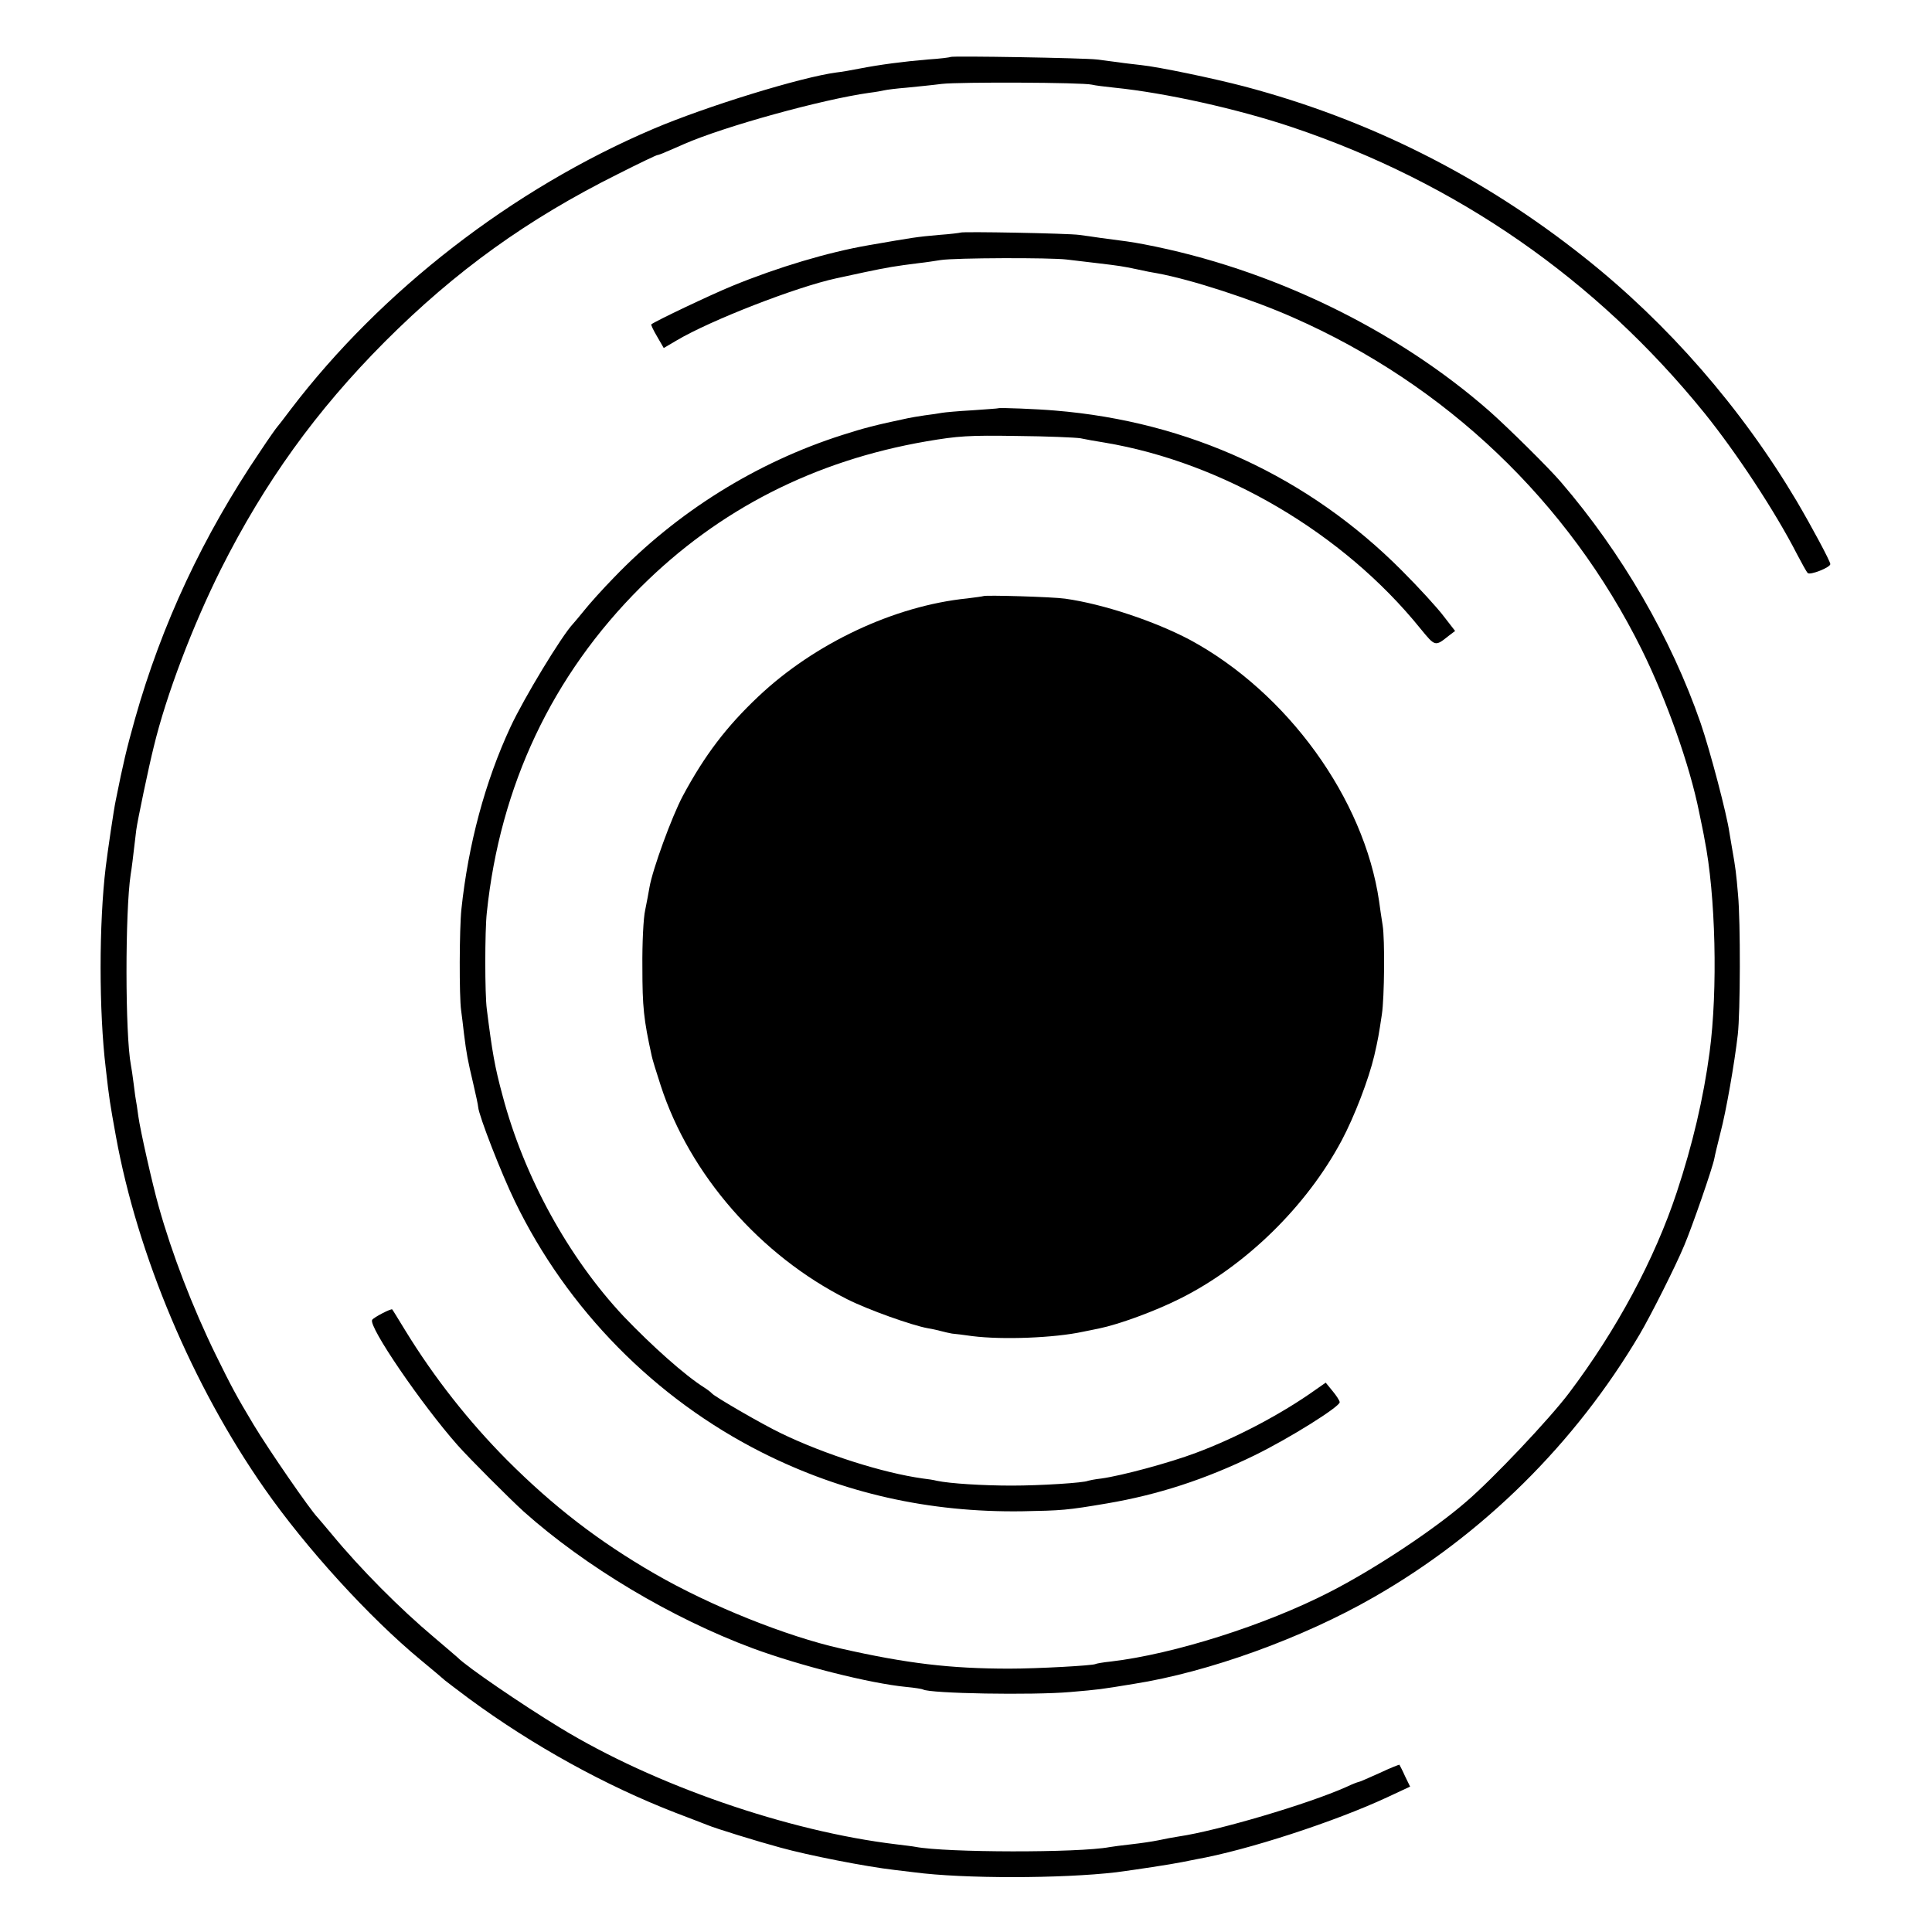
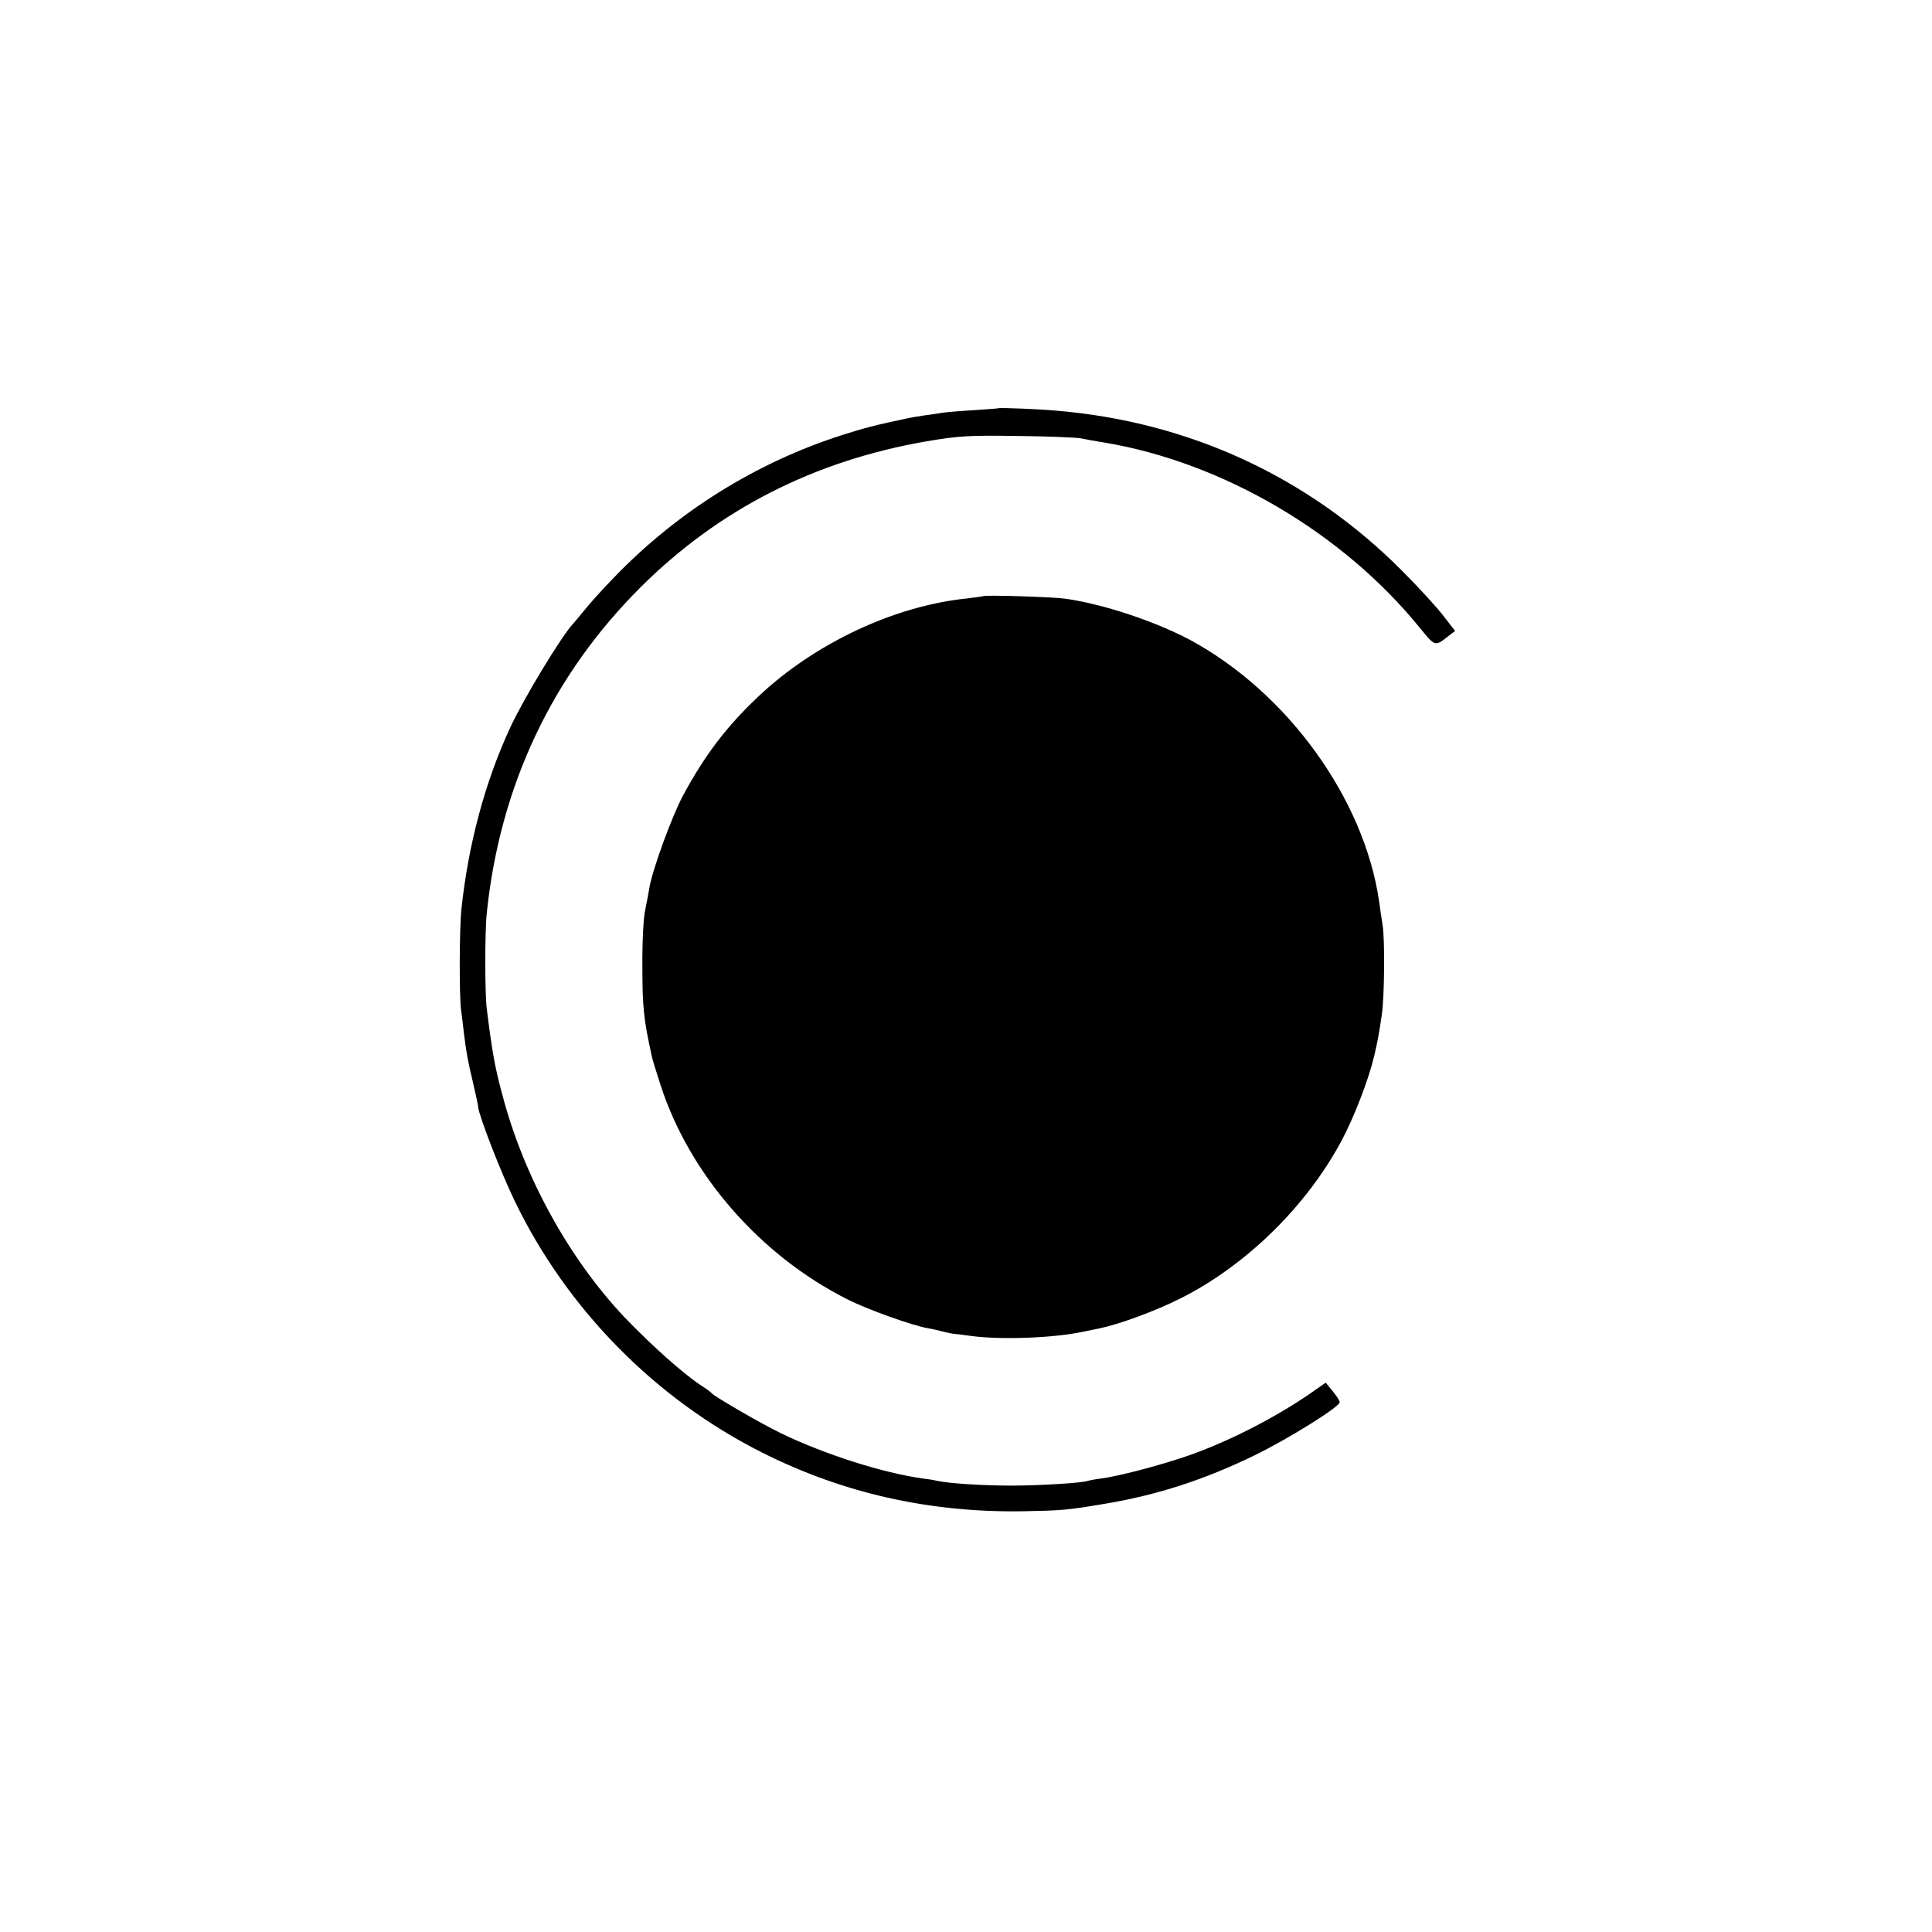
<svg xmlns="http://www.w3.org/2000/svg" height="760pt" preserveAspectRatio="xMidYMid meet" viewBox="0 0 760 760" width="760pt">
  <g transform="matrix(.1 0 0 -.1 0 760)">
-     <path d="m3739 7376c-2-2-42-7-89-10-95-8-188-20-270-36-30-6-70-13-89-15-138-18-512-133-721-222-554-236-1070-636-1426-1103-27-36-51-67-54-70s-33-45-66-95c-225-332-388-681-493-1053-33-118-46-172-76-322-7-32-32-202-39-260-27-223-27-568 0-792 14-124 16-135 40-268 85-467 301-980 584-1385 164-235 412-507 615-675 50-41 92-77 95-80s46-35 95-72c253-186 537-342 810-448 61-23 119-46 130-50 28-12 196-64 285-88 108-30 336-75 450-88 25-3 58-7 75-9 197-26 582-25 796 0 76 10 215 31 259 40 14 3 39 8 55 11 199 35 546 148 752 244l90 42-20 41c-10 23-21 43-22 45-1 1-37-13-79-33-42-19-79-35-82-35s-24-8-47-19c-152-68-509-173-659-195-21-3-57-10-80-15-24-5-72-12-108-16s-74-9-85-11c-122-23-644-22-764 1-9 2-44 6-76 10-425 51-950 232-1321 458-151 92-368 240-404 277-3 3-43 37-90 77-137 115-292 271-405 408-28 33-52 62-55 65-29 29-193 267-252 365-69 115-88 151-149 275-92 188-173 399-225 585-24 85-72 297-80 355-4 30-8 57-9 60s-5 32-9 65c-4 32-9 66-11 75-23 120-23 604-1 750 4 23 8 56 22 175 4 33 50 253 69 328 49 203 153 476 264 698 172 342 375 624 645 895 278 278 559 481 918 660 81 41 150 74 154 74 3 0 20 6 37 14 18 7 48 21 67 29 160 70 544 176 730 202 25 3 52 8 60 10s47 7 85 10c39 4 102 10 140 15 71 8 553 6 590-3 11-3 52-8 90-12 198-20 483-83 700-156 647-218 1194-598 1620-1124 125-155 278-387 364-555 19-36 37-69 42-74 9-10 89 22 89 35 0 11-73 147-133 249-217 365-505 696-834 957-401 319-847 543-1338 673-122 32-338 77-406 84-24 3-64 7-89 11-25 3-63 8-85 11-46 6-570 15-576 10z" />
-     <path d="m3778 6685c-2-1-39-6-83-9-91-8-101-10-280-41-156-27-355-86-535-160-83-34-302-138-318-151-2-1 8-23 23-48l26-45 51 30c133 79 470 210 627 244 9 2 59 13 111 24 95 20 120 24 215 36 28 3 66 9 85 12 56 9 434 10 497 2 32-4 85-10 118-14 92-11 98-12 156-24 31-7 67-14 81-16 132-24 373-102 535-174 600-264 1082-723 1371-1306 97-196 189-455 226-640 9-44 19-91 21-105 44-219 53-594 20-840-24-180-67-363-129-550-87-263-236-541-424-790-76-101-299-337-404-427-129-112-362-266-538-356-253-130-613-244-860-273-30-3-58-8-61-10-11-6-227-18-339-18-230 0-402 20-662 79-214 48-514 168-732 294-220 127-398 264-580 446-153 154-288 326-401 510-27 44-50 82-52 84-3 5-73-31-79-41-16-25 193-331 336-493 47-53 204-210 260-261 242-216 581-419 901-538 184-68 460-138 604-152 33-3 63-8 66-10 27-16 431-23 579-10 116 10 116 10 250 32 293 46 664 180 944 341 430 246 793 606 1046 1034 42 71 141 267 175 349 30 70 113 309 119 344 2 12 13 57 24 101 22 83 55 272 68 385 10 87 11 443 1 550-7 83-10 107-23 180-3 19-8 49-11 65-10 72-76 322-113 430-116 335-310 670-550 949-47 55-205 211-278 276-369 325-864 564-1362 659-53 10-70 12-170 25-25 4-63 9-85 12-42 6-461 14-467 9z" />
    <path d="m3927 5994c-1-1-47-4-102-8-55-3-109-8-120-10s-42-7-68-10c-27-4-56-9-65-11-128-27-174-39-258-66-339-108-651-303-899-561-44-45-96-103-115-127s-40-48-46-55c-45-48-193-292-246-406-100-215-166-462-193-717-8-76-9-343-1-398 3-22 8-62 11-90 10-81 15-106 36-195 11-47 20-89 20-95 3-35 91-261 144-370 206-426 552-777 973-989 318-160 657-236 1022-231 158 3 176 4 335 31 200 34 385 94 580 189 137 67 335 191 335 209 0 6-13 26-28 44l-27 33-40-28c-132-94-309-188-470-248-106-40-293-90-372-101-27-3-50-8-53-9-14-8-187-19-300-19s-243 8-295 19c-11 3-36 7-55 9-158 22-386 95-556 177-79 38-263 145-274 158-3 4-16 14-30 23-75 47-205 163-316 279-218 232-393 551-477 869-31 114-41 173-62 340-8 58-8 309 0 380 52 499 257 933 605 1280 307 306 684 498 1125 574 124 21 165 24 355 21 118-1 231-6 250-9 19-4 62-12 95-17 466-78 939-356 1242-731 59-72 58-72 112-29l25 19-45 58c-24 32-98 113-164 179-367 369-838 587-1365 630-68 6-219 12-223 9z" />
    <path d="m3868 5255c-2-1-30-5-63-9-287-29-601-177-822-386-126-119-211-231-297-391-44-83-119-289-131-359-3-19-11-60-17-90-7-30-12-131-11-225 0-156 5-205 37-350 2-11 18-63 35-115 114-351 392-669 734-841 81-41 255-103 317-114 19-3 44-9 55-12s29-7 40-9c11-1 47-5 80-10 120-15 322-7 434 17 29 6 58 12 64 13 78 16 218 67 318 117 259 129 499 364 637 623 50 94 106 240 128 333 15 65 18 83 30 163 10 66 12 295 3 350-5 30-11 73-14 95-59 404-361 821-744 1028-138 73-341 141-491 162-47 7-316 15-322 10z" />
  </g>
</svg>